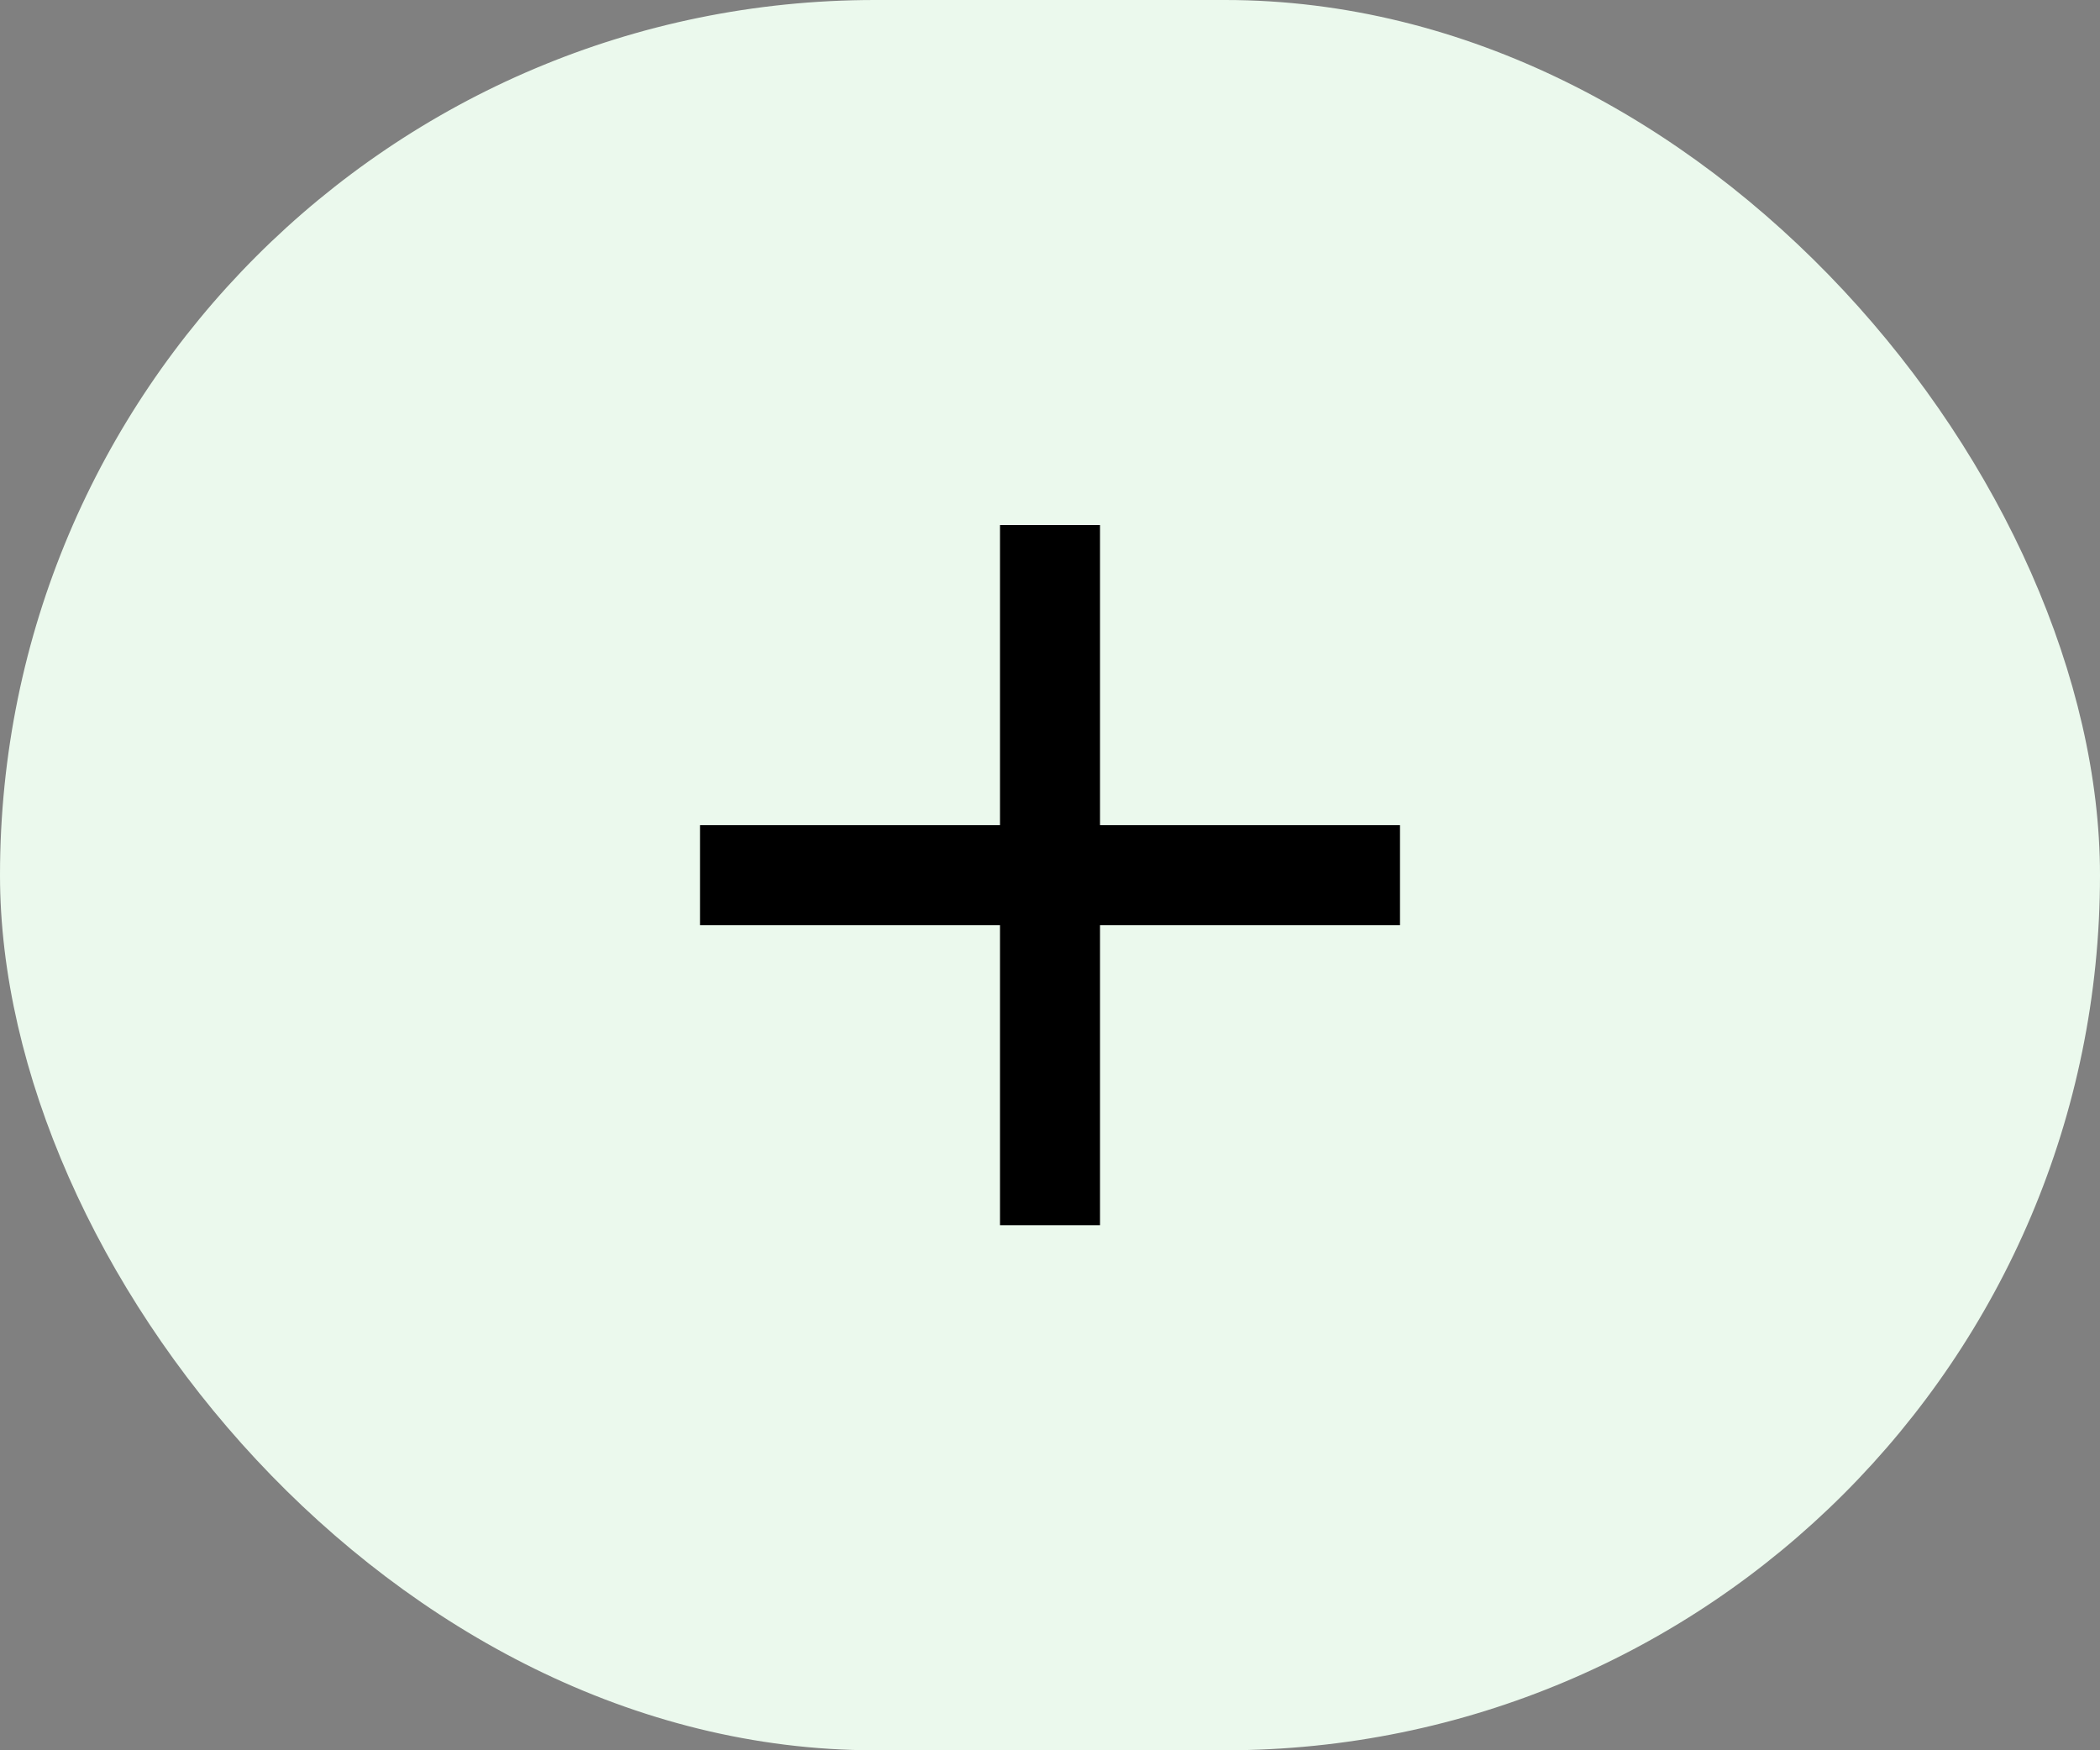
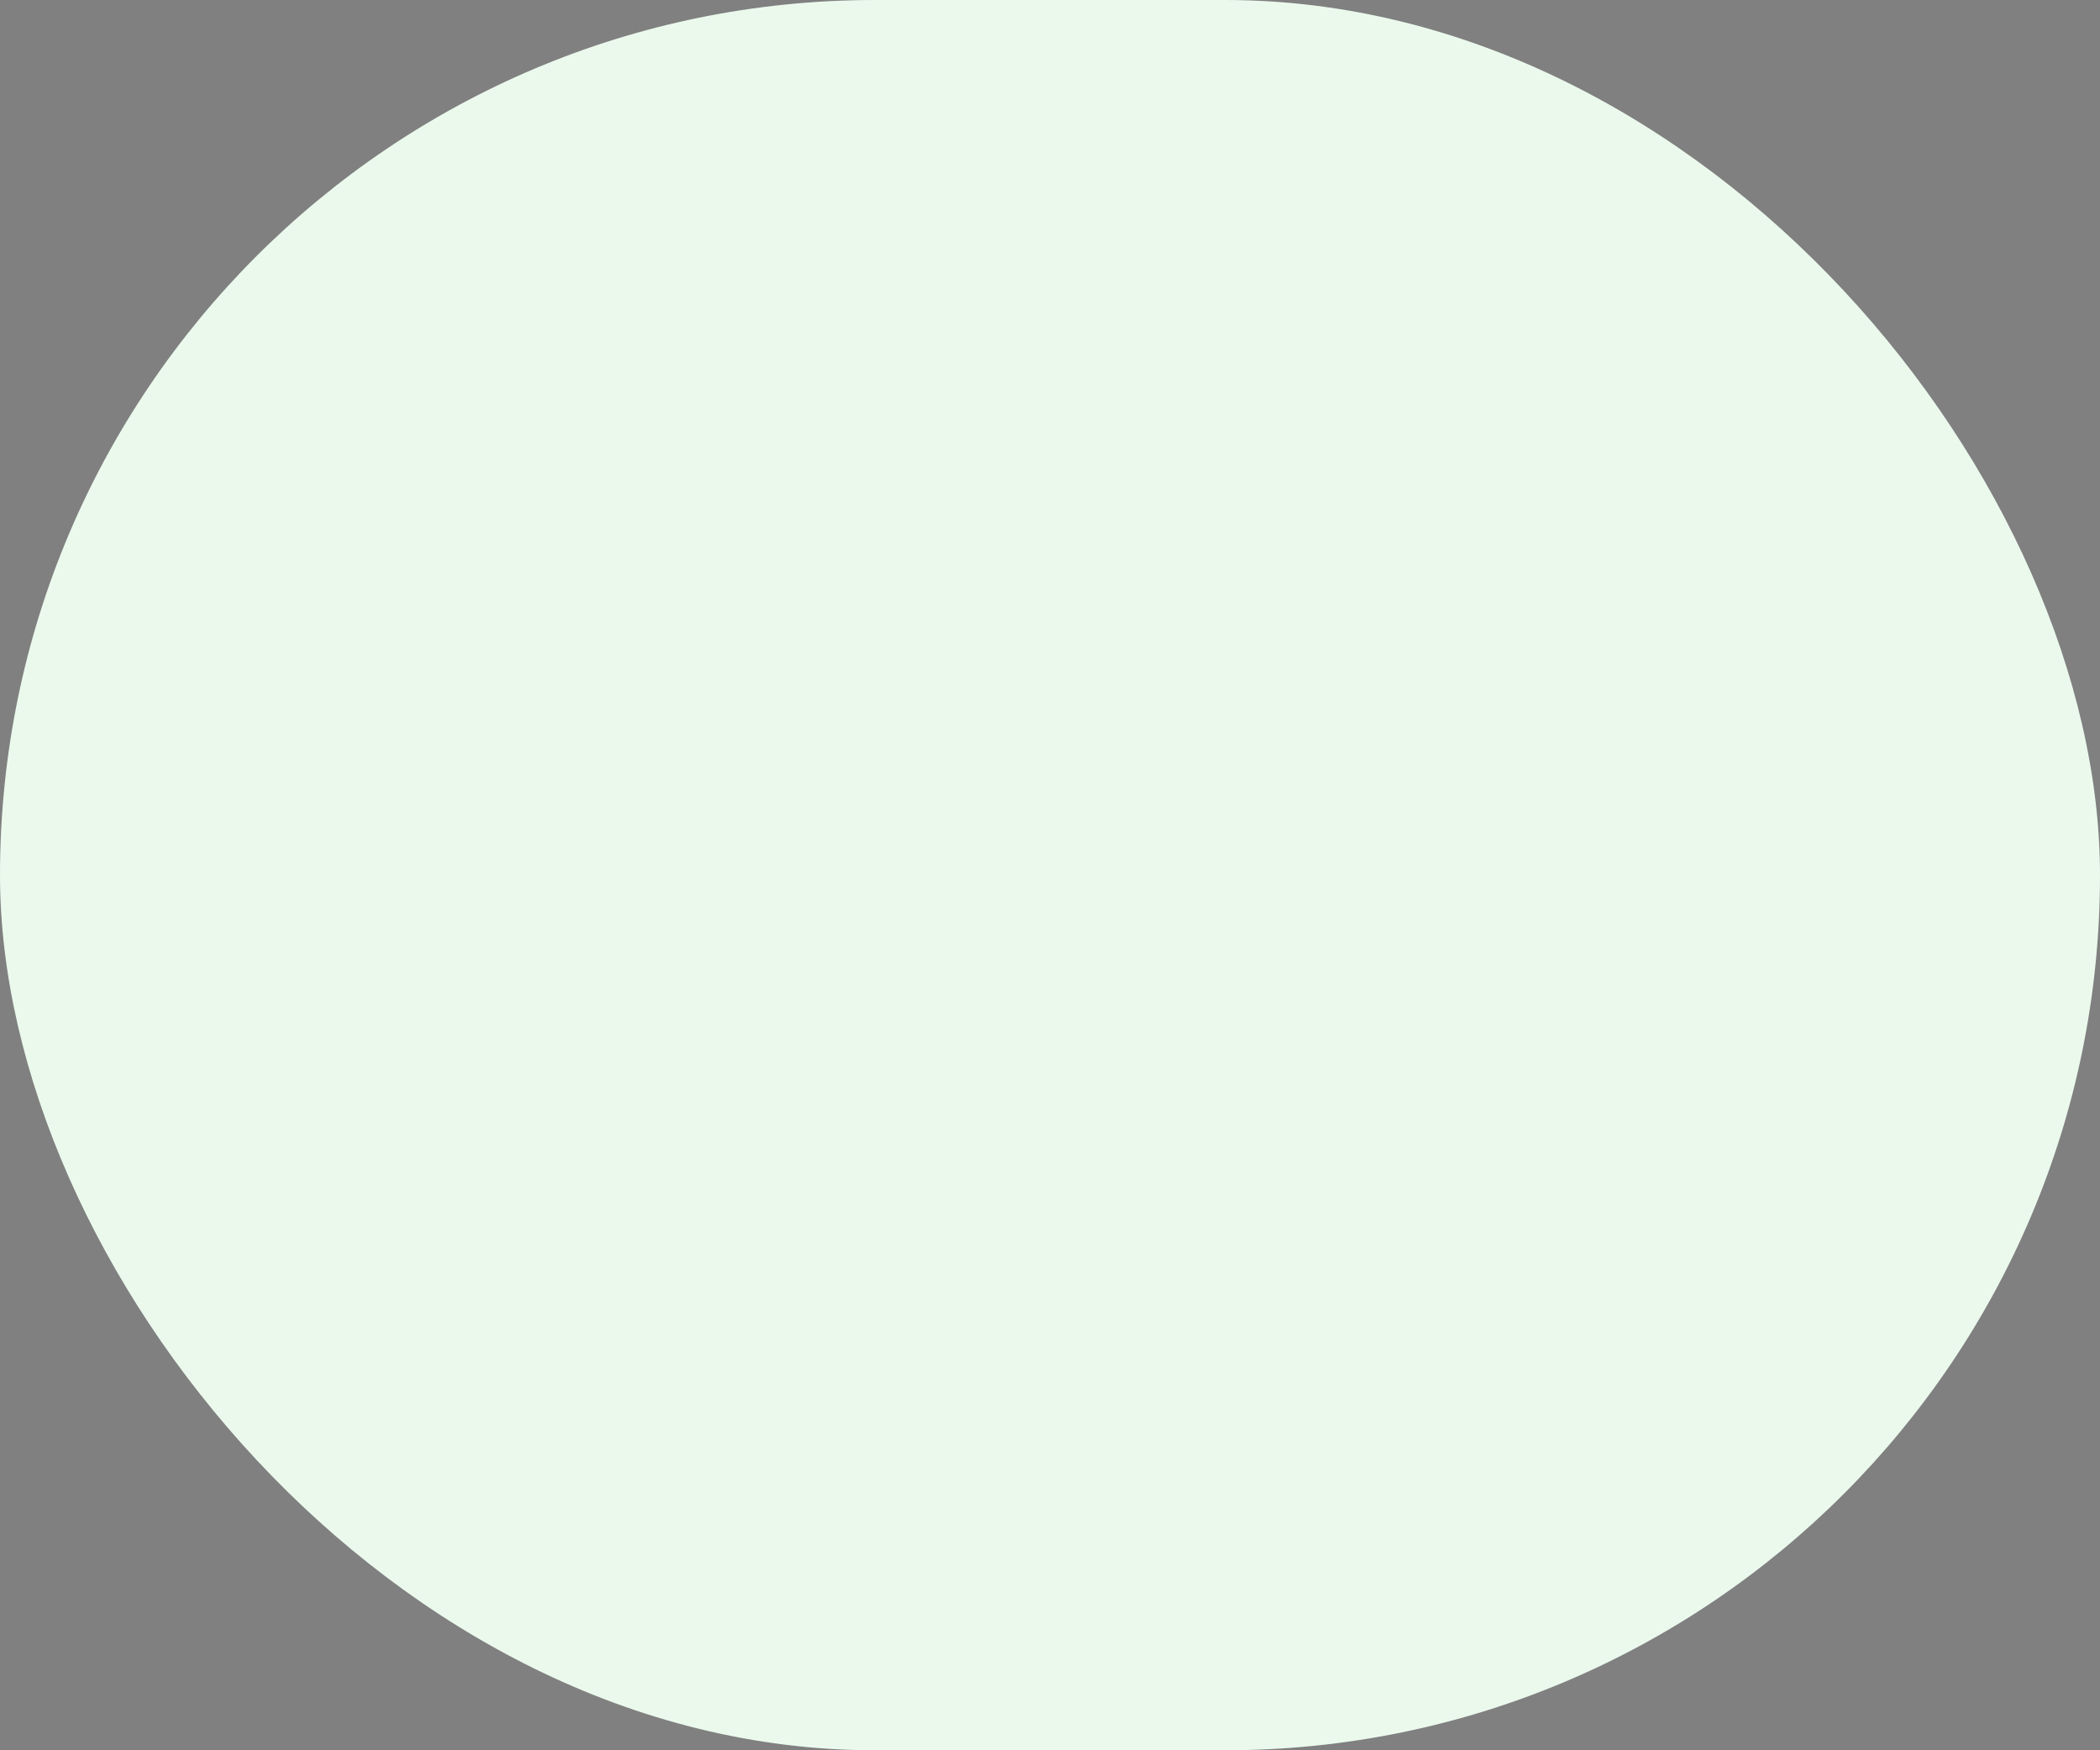
<svg xmlns="http://www.w3.org/2000/svg" fill="none" height="100%" overflow="visible" preserveAspectRatio="none" style="display: block;" viewBox="0 0 48 40" width="100%">
  <rect x="0" y="0" width="48" height="40" fill="#808080" stroke="none" />
  <g id="Frame">
    <rect fill="#EBF9ED" height="40" rx="20" width="48" />
    <g id="Frame 374">
-       <path d="M22.857 18.857V12H25.143V18.857H32V21.143H25.143V28H22.857V21.143H16V18.857H22.857Z" fill="black" id="Vector" />
-     </g>
+       </g>
  </g>
</svg>